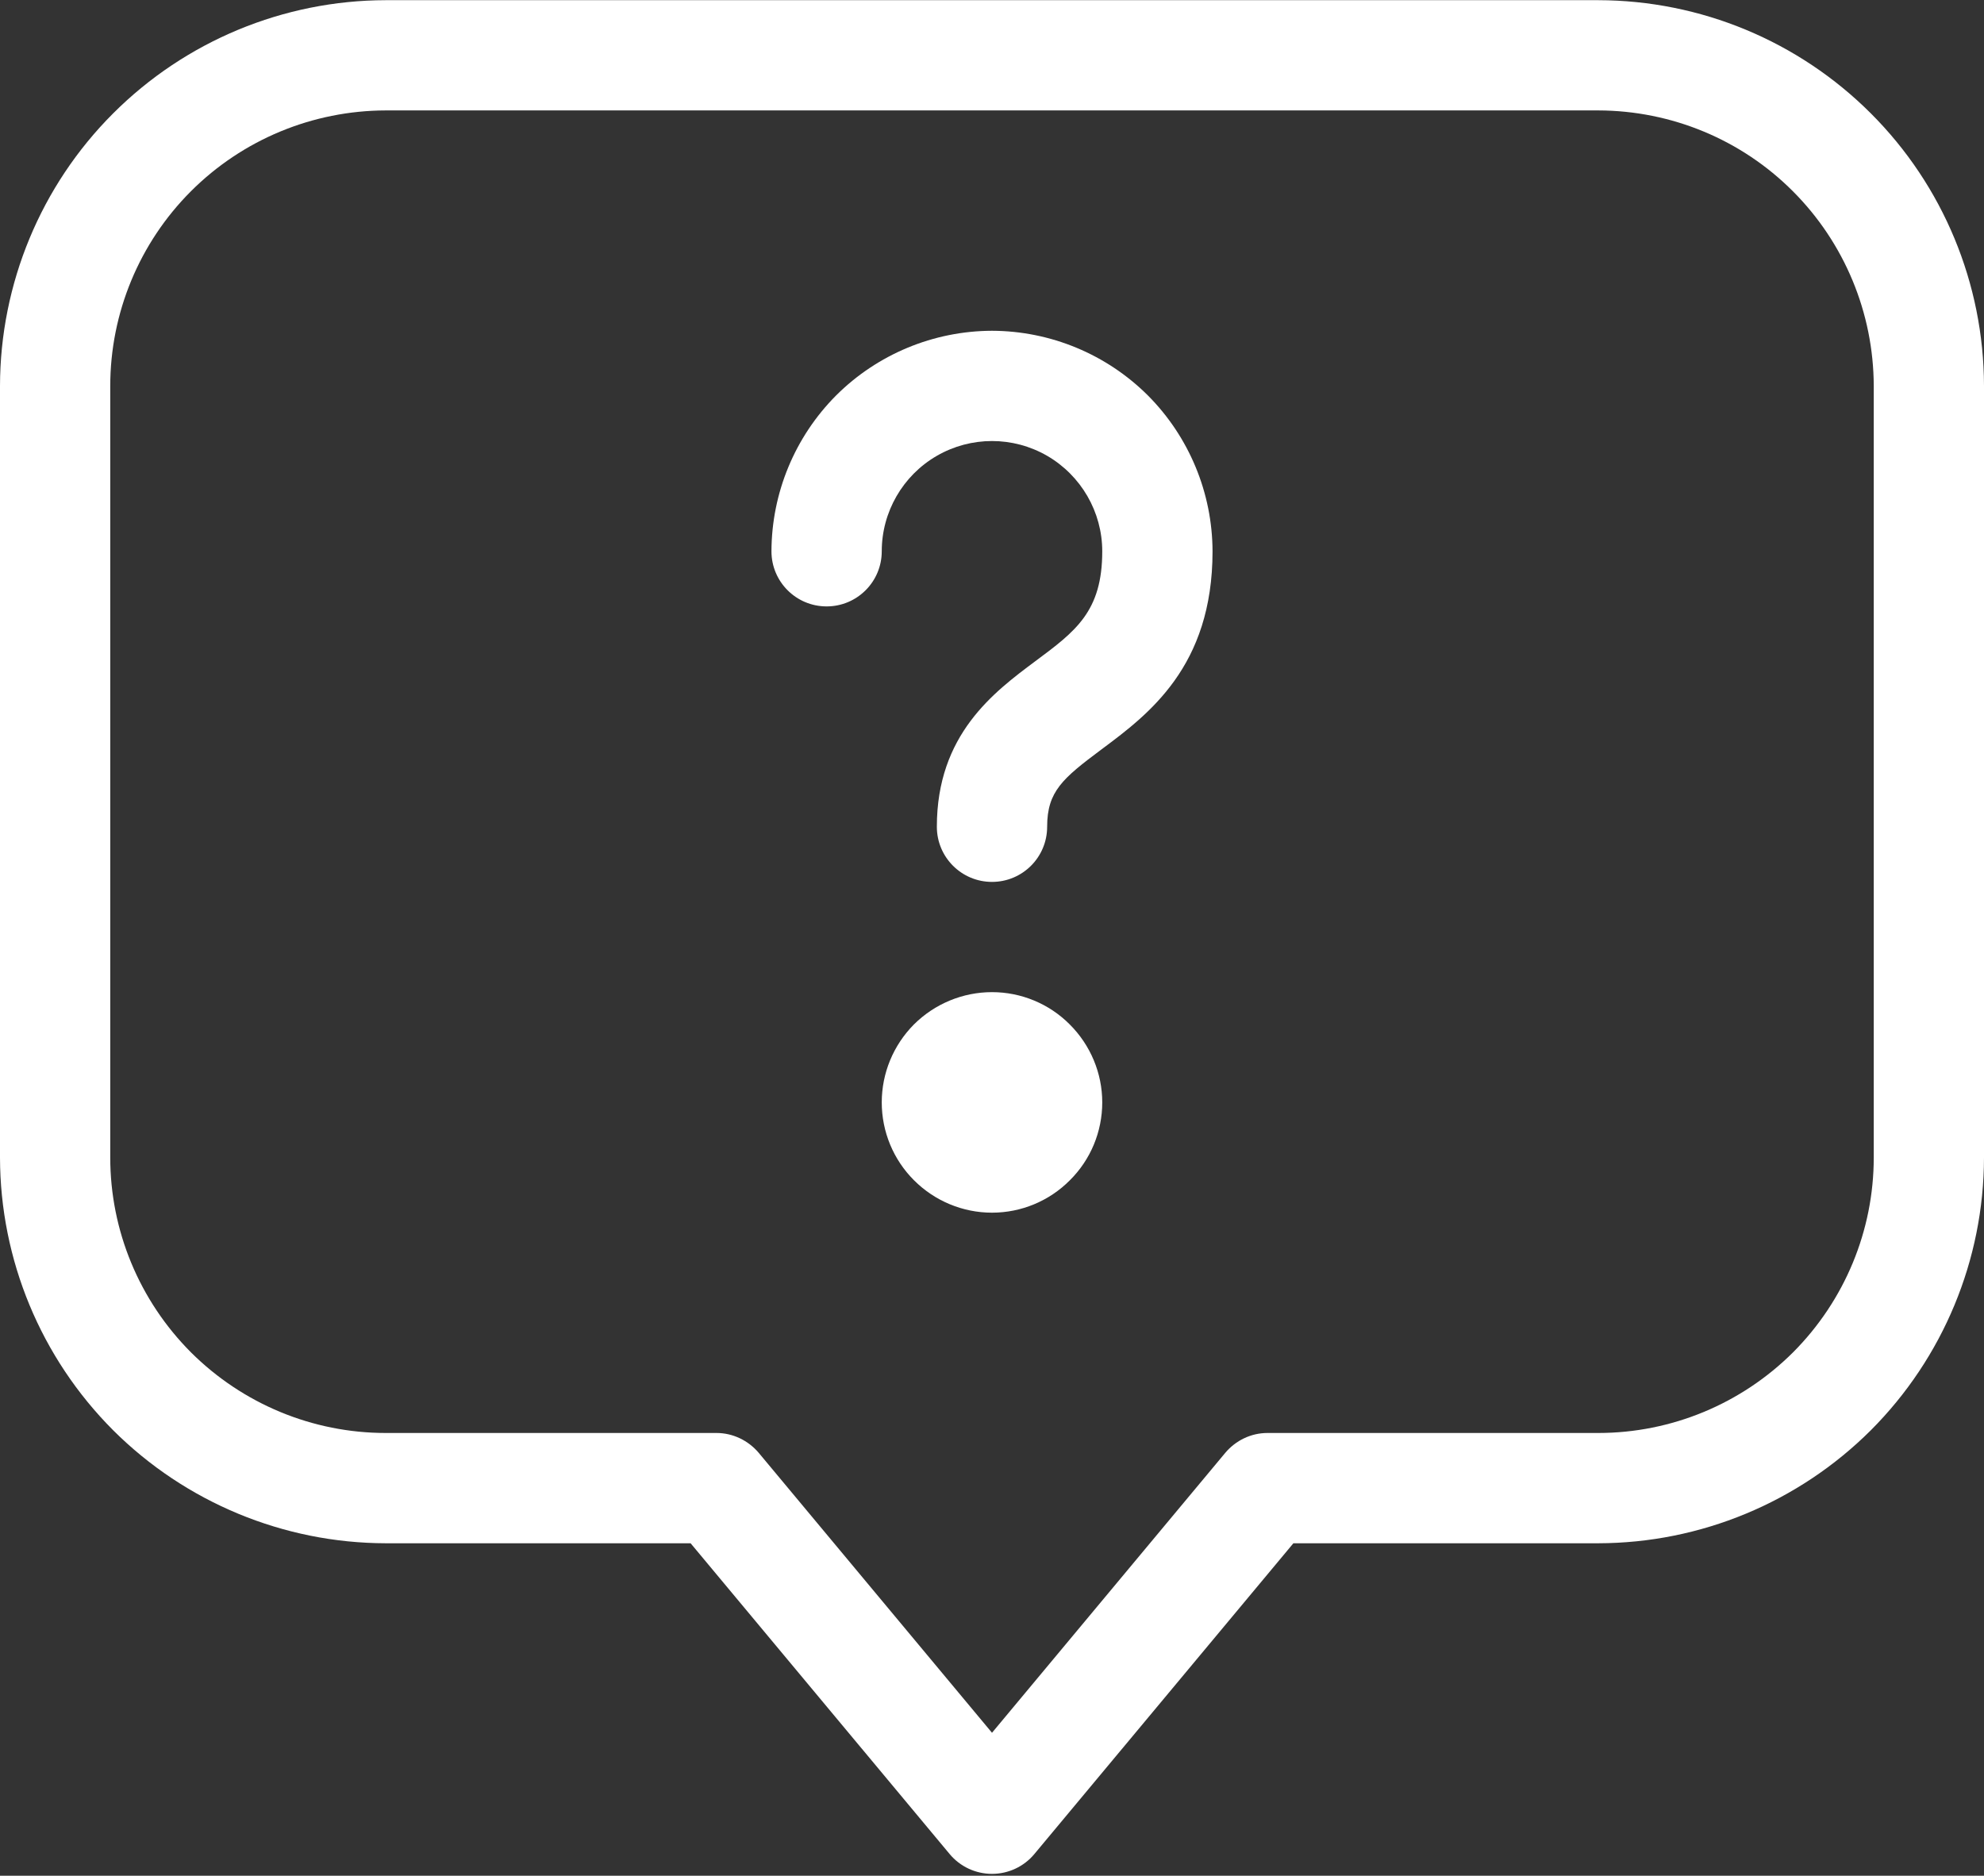
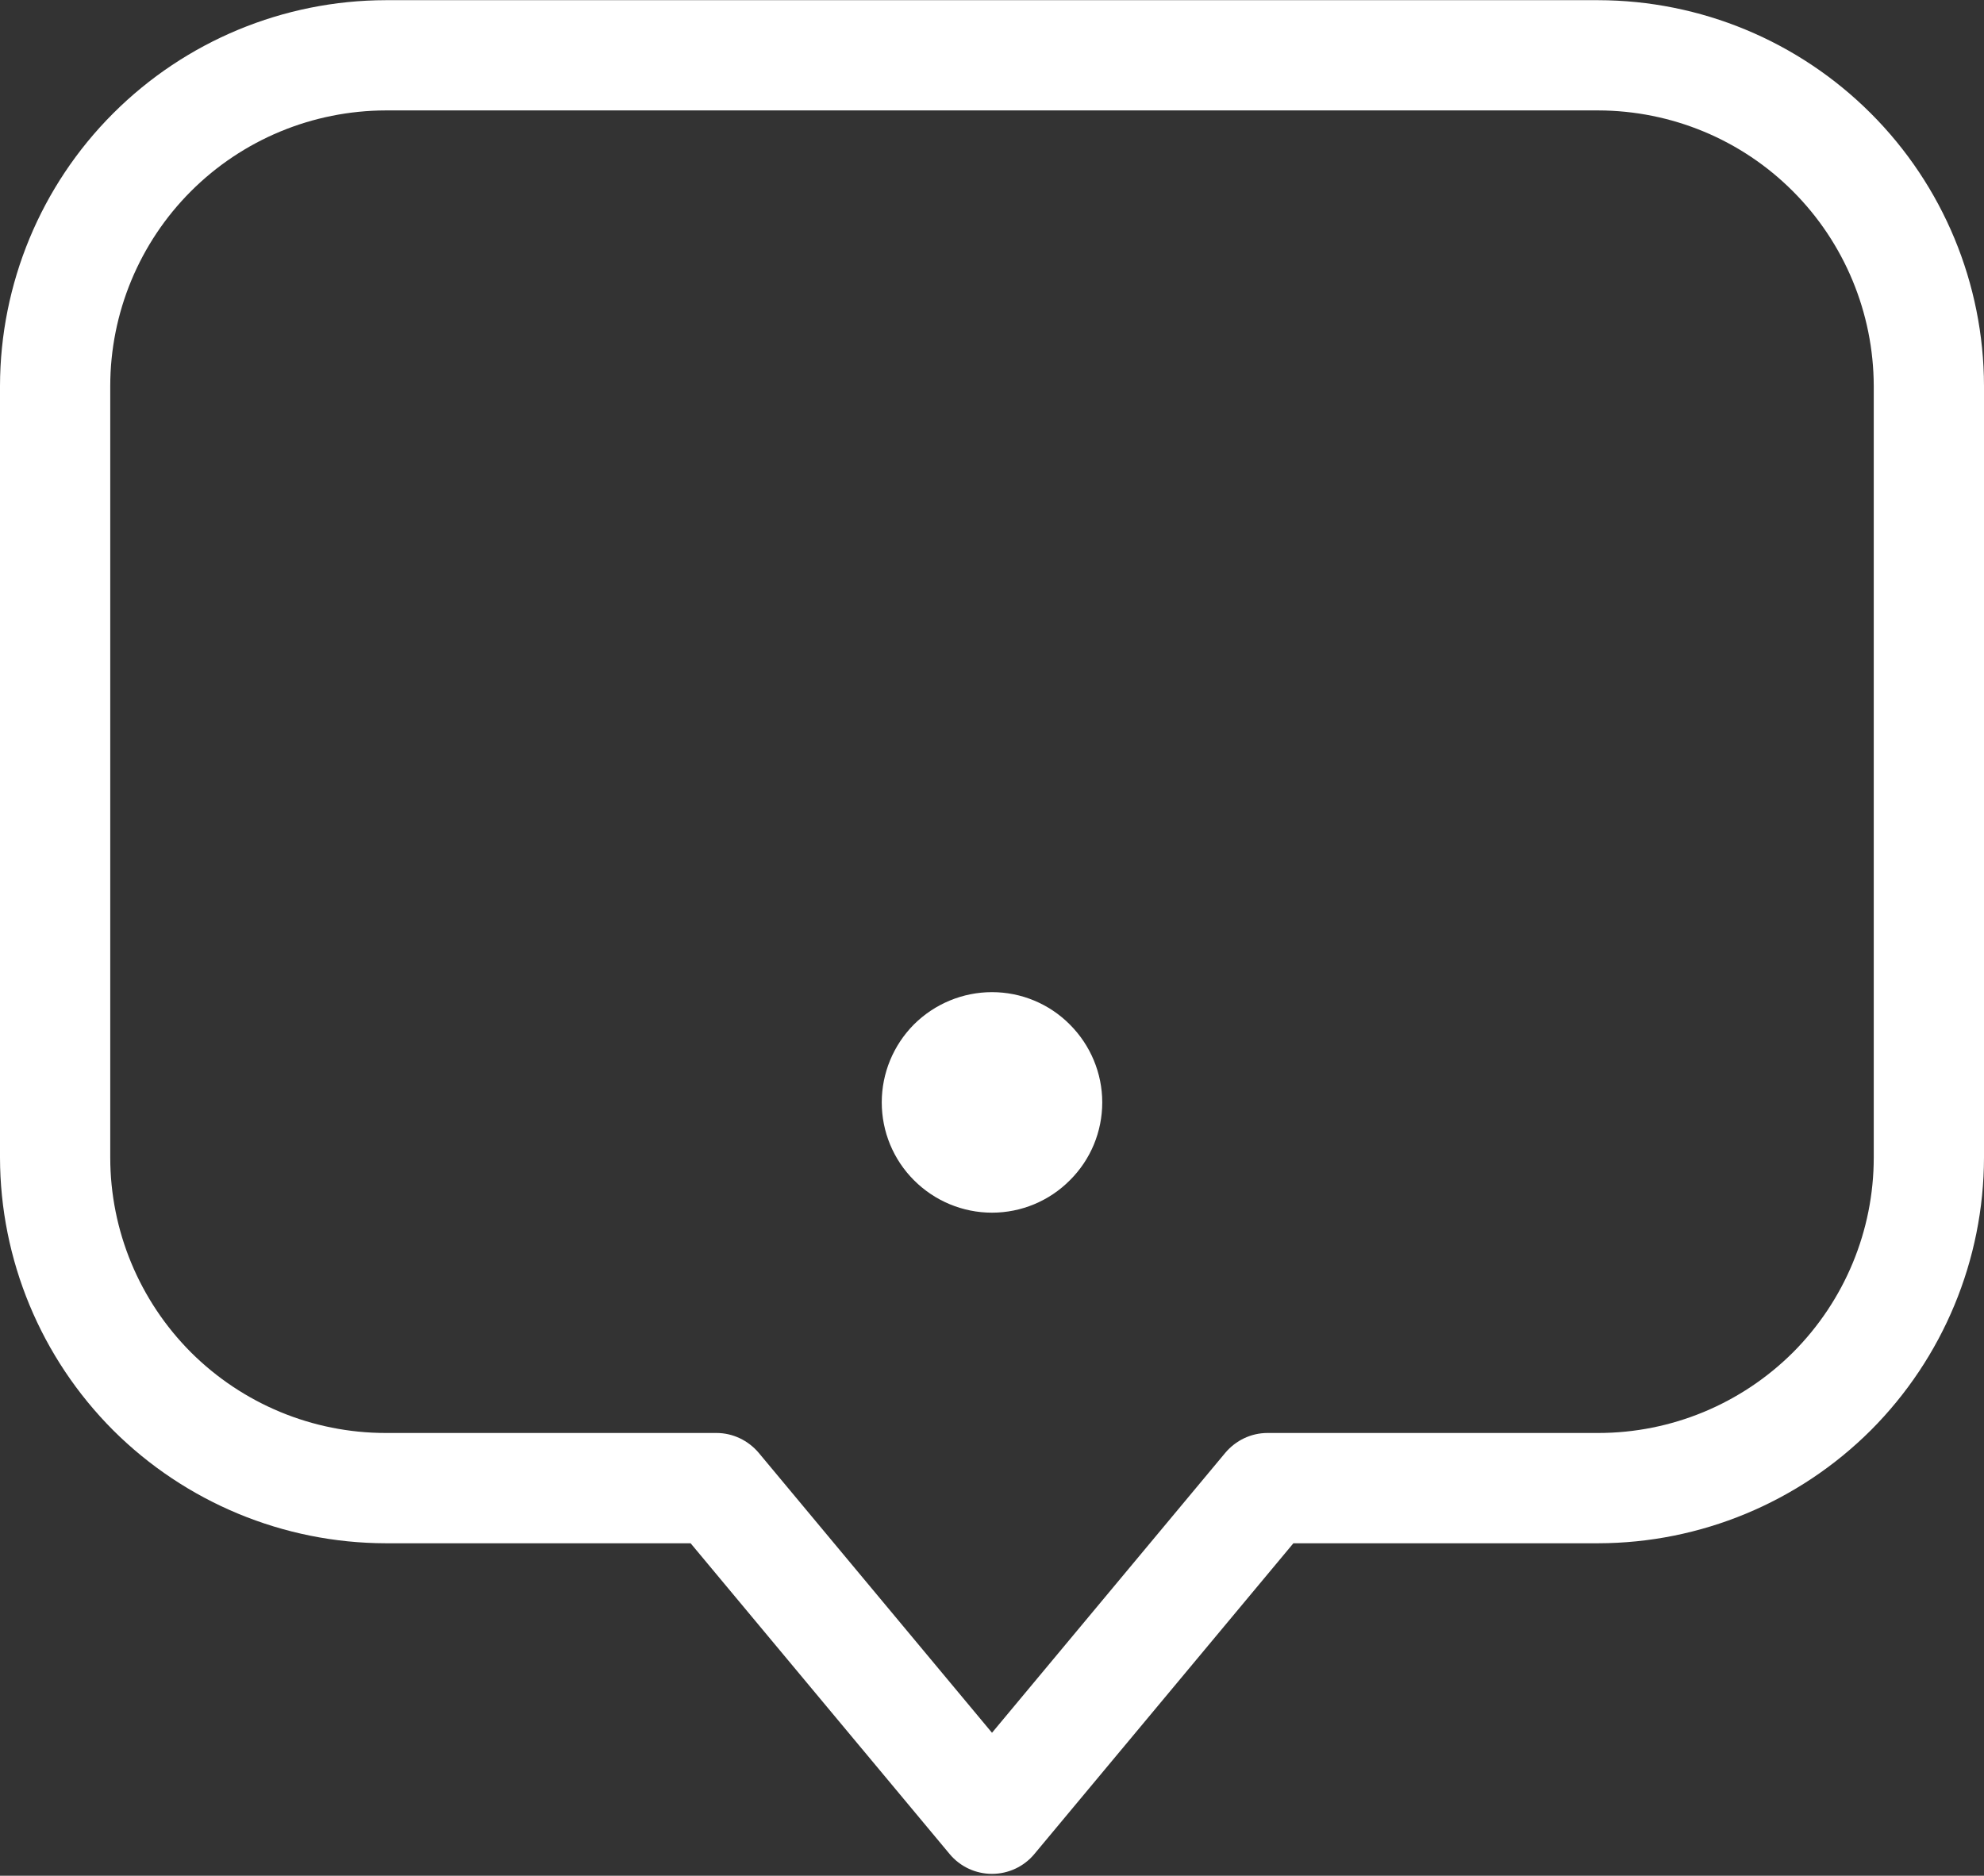
<svg xmlns="http://www.w3.org/2000/svg" fill="#000000" height="41.6" preserveAspectRatio="xMidYMid meet" version="1" viewBox="0.0 0.0 44.0 41.6" width="44" zoomAndPan="magnify">
  <rect x="0.0" y="0.0" width="44.0" height="41.6" fill="#333333" stroke="none" />
  <defs>
    <clipPath id="a">
-       <path d="M 0 0 L 44 0 L 44 41.559 L 0 41.559 Z M 0 0" />
+       <path d="M 0 0 L 44 0 L 44 41.559 L 0 41.559 Z " />
    </clipPath>
  </defs>
  <g>
    <g clip-path="url(#a)" id="change1_1">
      <path d="M 41.555 25.672 C 41.555 27.293 40.91 28.844 39.766 29.992 C 38.617 31.137 37.066 31.781 35.445 31.781 L 28.109 31.781 C 27.746 31.781 27.406 31.945 27.172 32.223 L 22 38.43 L 16.828 32.223 C 16.594 31.945 16.25 31.781 15.891 31.781 L 8.555 31.781 C 6.934 31.781 5.383 31.137 4.234 29.992 C 3.09 28.844 2.445 27.293 2.445 25.672 L 2.445 8.562 C 2.445 6.941 3.09 5.387 4.234 4.242 C 5.383 3.094 6.934 2.453 8.555 2.449 L 35.445 2.449 C 37.066 2.453 38.617 3.094 39.762 4.242 C 40.906 5.387 41.551 6.941 41.555 8.562 Z M 35.445 0.004 L 8.555 0.004 C 6.289 0.008 4.113 0.91 2.508 2.516 C 0.906 4.117 0.004 6.293 0 8.559 L 0 25.672 C 0.004 27.941 0.906 30.113 2.508 31.719 C 4.113 33.32 6.289 34.223 8.555 34.227 L 15.316 34.227 L 21.062 41.121 C 21.293 41.398 21.637 41.559 22 41.559 C 22.363 41.559 22.707 41.398 22.938 41.121 L 28.684 34.227 L 35.445 34.227 C 37.715 34.223 39.887 33.32 41.492 31.719 C 43.094 30.113 43.996 27.941 44 25.672 L 44 8.559 C 43.996 6.293 43.094 4.117 41.492 2.516 C 39.887 0.91 37.715 0.008 35.445 0.004" fill="#ffffff" />
    </g>
    <g id="change1_2">
-       <path d="M 22 7.336 C 20.703 7.34 19.461 7.855 18.543 8.77 C 17.629 9.688 17.113 10.93 17.109 12.227 C 17.109 12.902 17.656 13.449 18.332 13.449 C 19.008 13.449 19.555 12.902 19.555 12.227 C 19.555 11.355 20.02 10.547 20.777 10.109 C 21.535 9.672 22.465 9.672 23.223 10.109 C 23.977 10.547 24.445 11.355 24.445 12.227 C 24.445 13.562 23.855 14 22.961 14.664 C 22.039 15.352 20.777 16.293 20.777 18.336 C 20.777 19.012 21.324 19.559 22 19.559 C 22.676 19.559 23.223 19.012 23.223 18.336 C 23.223 17.551 23.57 17.262 24.422 16.625 C 25.465 15.848 26.891 14.789 26.891 12.227 C 26.887 10.93 26.371 9.688 25.457 8.77 C 24.539 7.855 23.297 7.34 22 7.336" fill="#ffffff" />
-     </g>
+       </g>
    <g id="change1_3">
      <path d="M 22 22.004 C 21.352 22.004 20.73 22.262 20.27 22.719 C 19.812 23.18 19.555 23.801 19.555 24.449 C 19.555 25.098 19.812 25.719 20.27 26.176 C 20.73 26.637 21.352 26.895 22 26.895 C 22.648 26.895 23.27 26.637 23.727 26.176 C 24.188 25.719 24.445 25.098 24.445 24.449 C 24.445 23.801 24.184 23.18 23.727 22.723 C 23.27 22.262 22.648 22.004 22 22.004" fill="#ffffff" />
    </g>
  </g>
</svg>